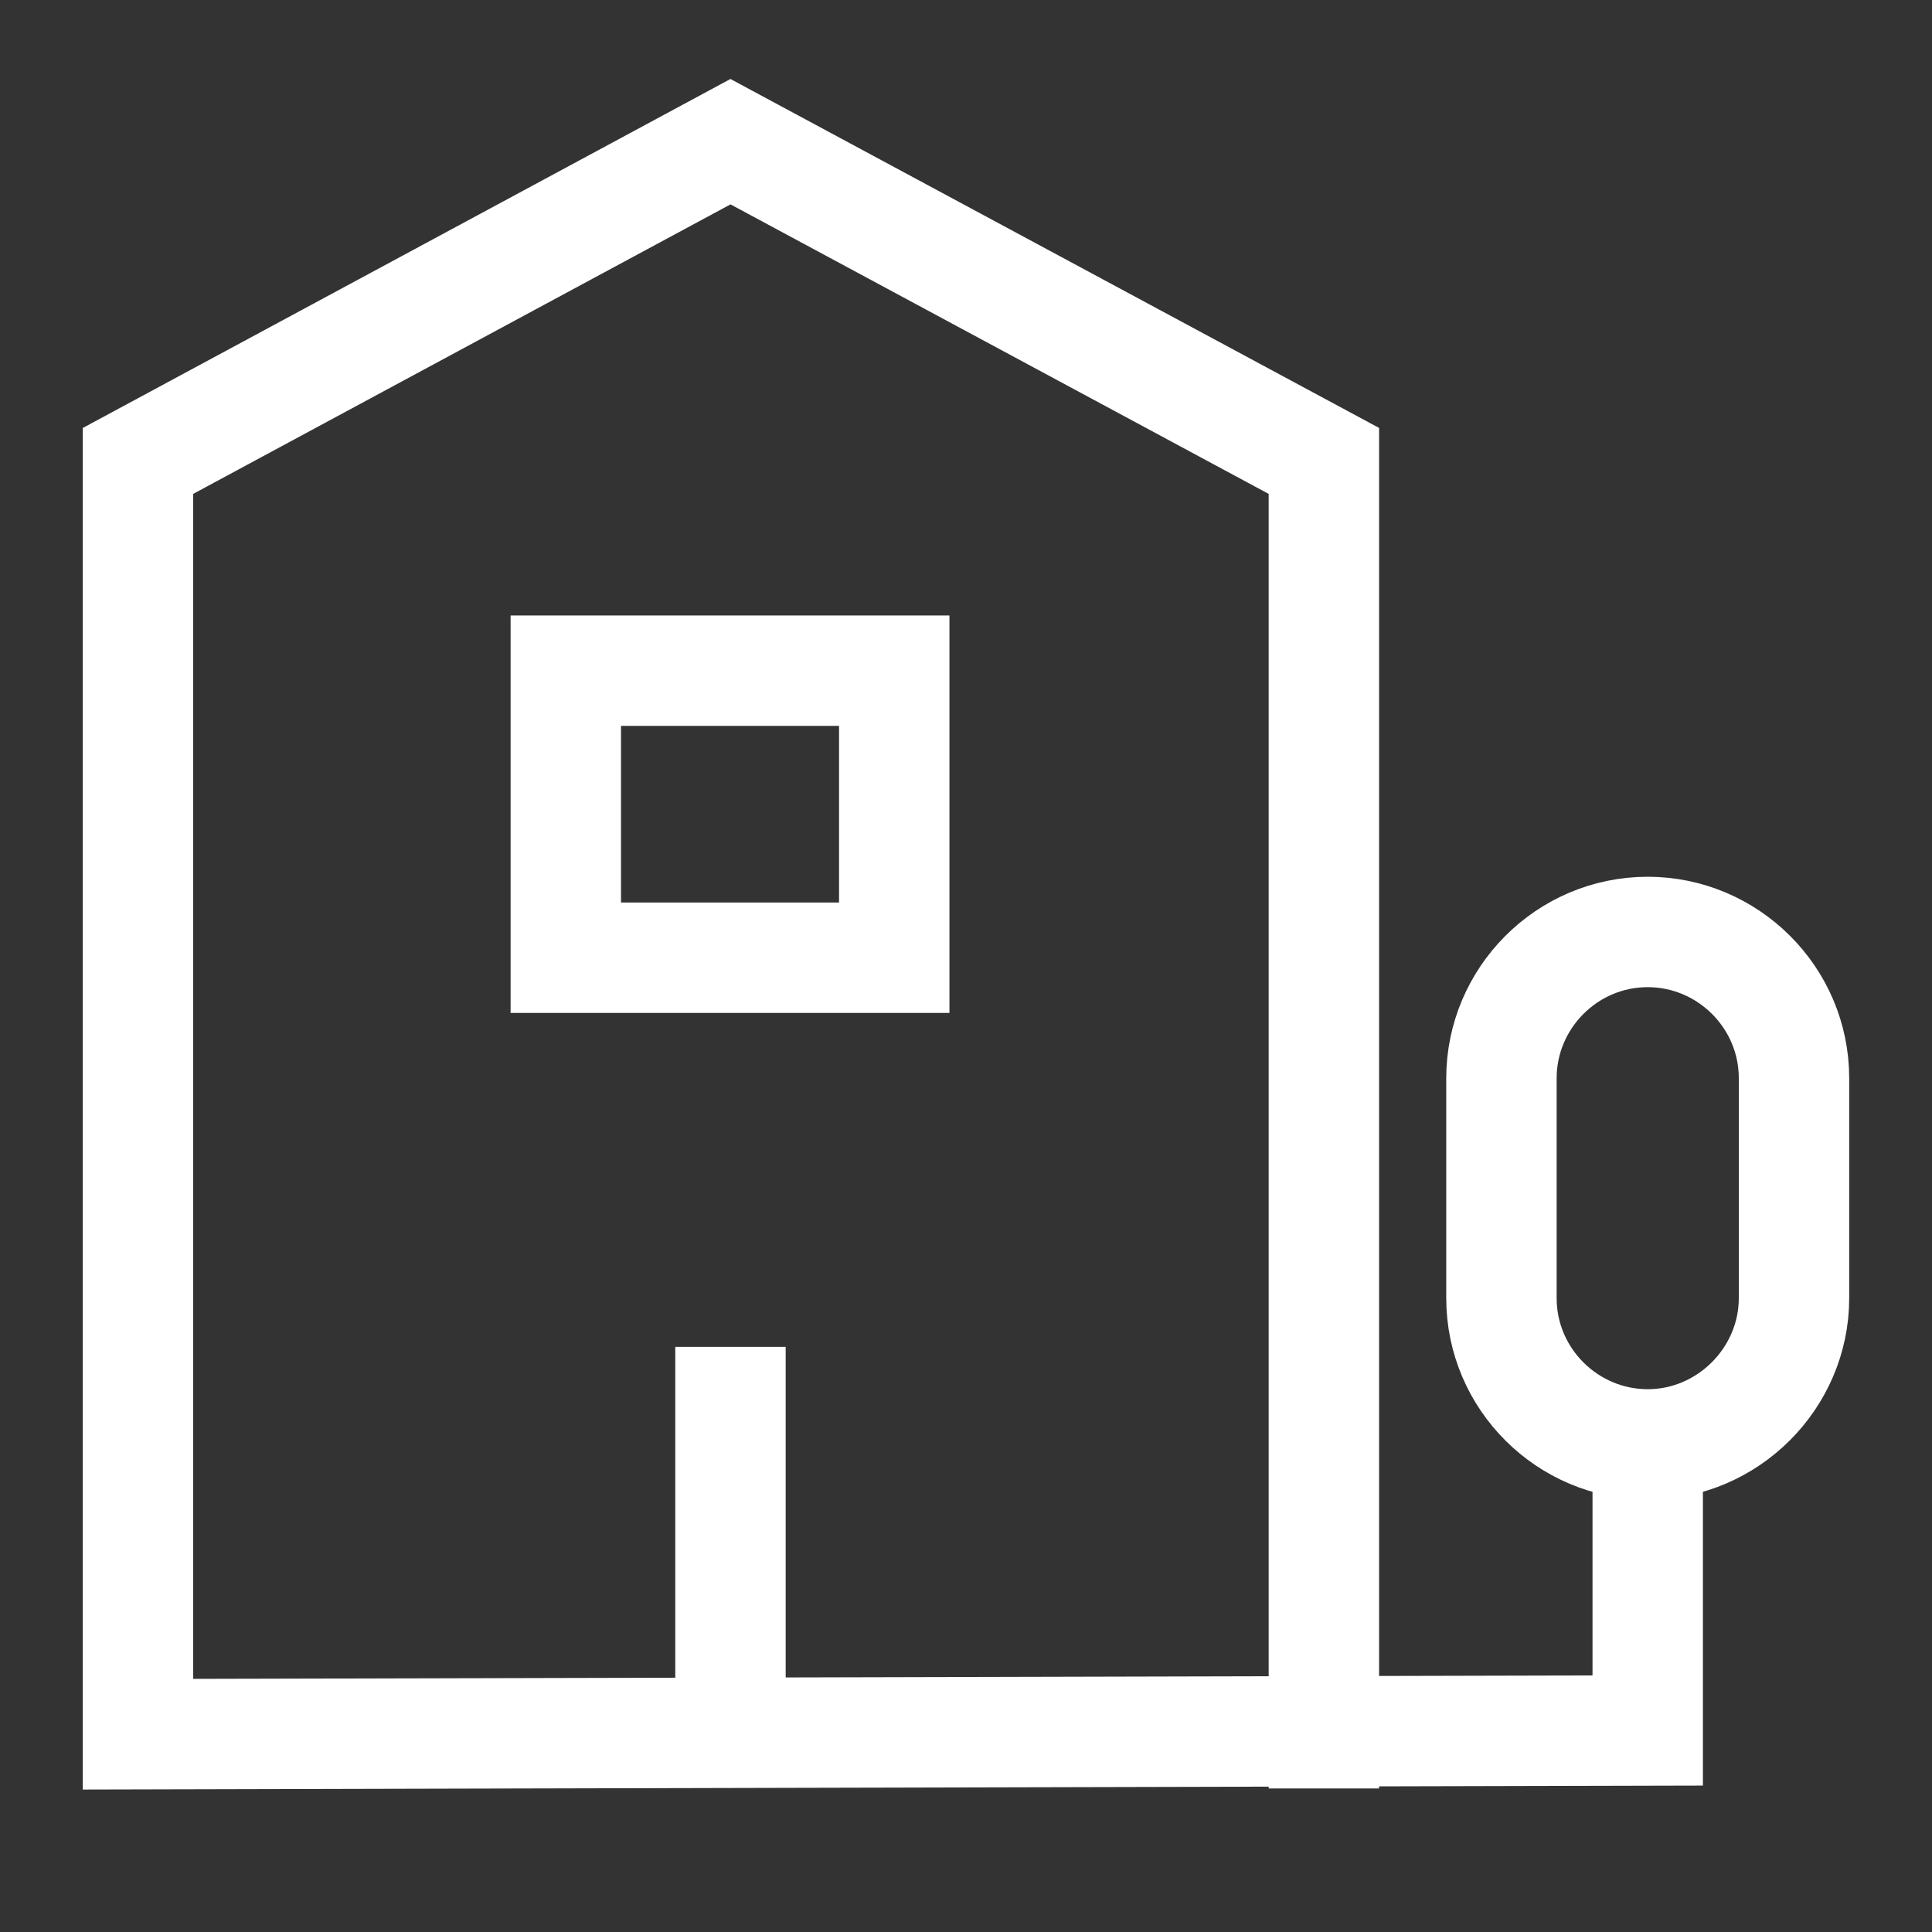
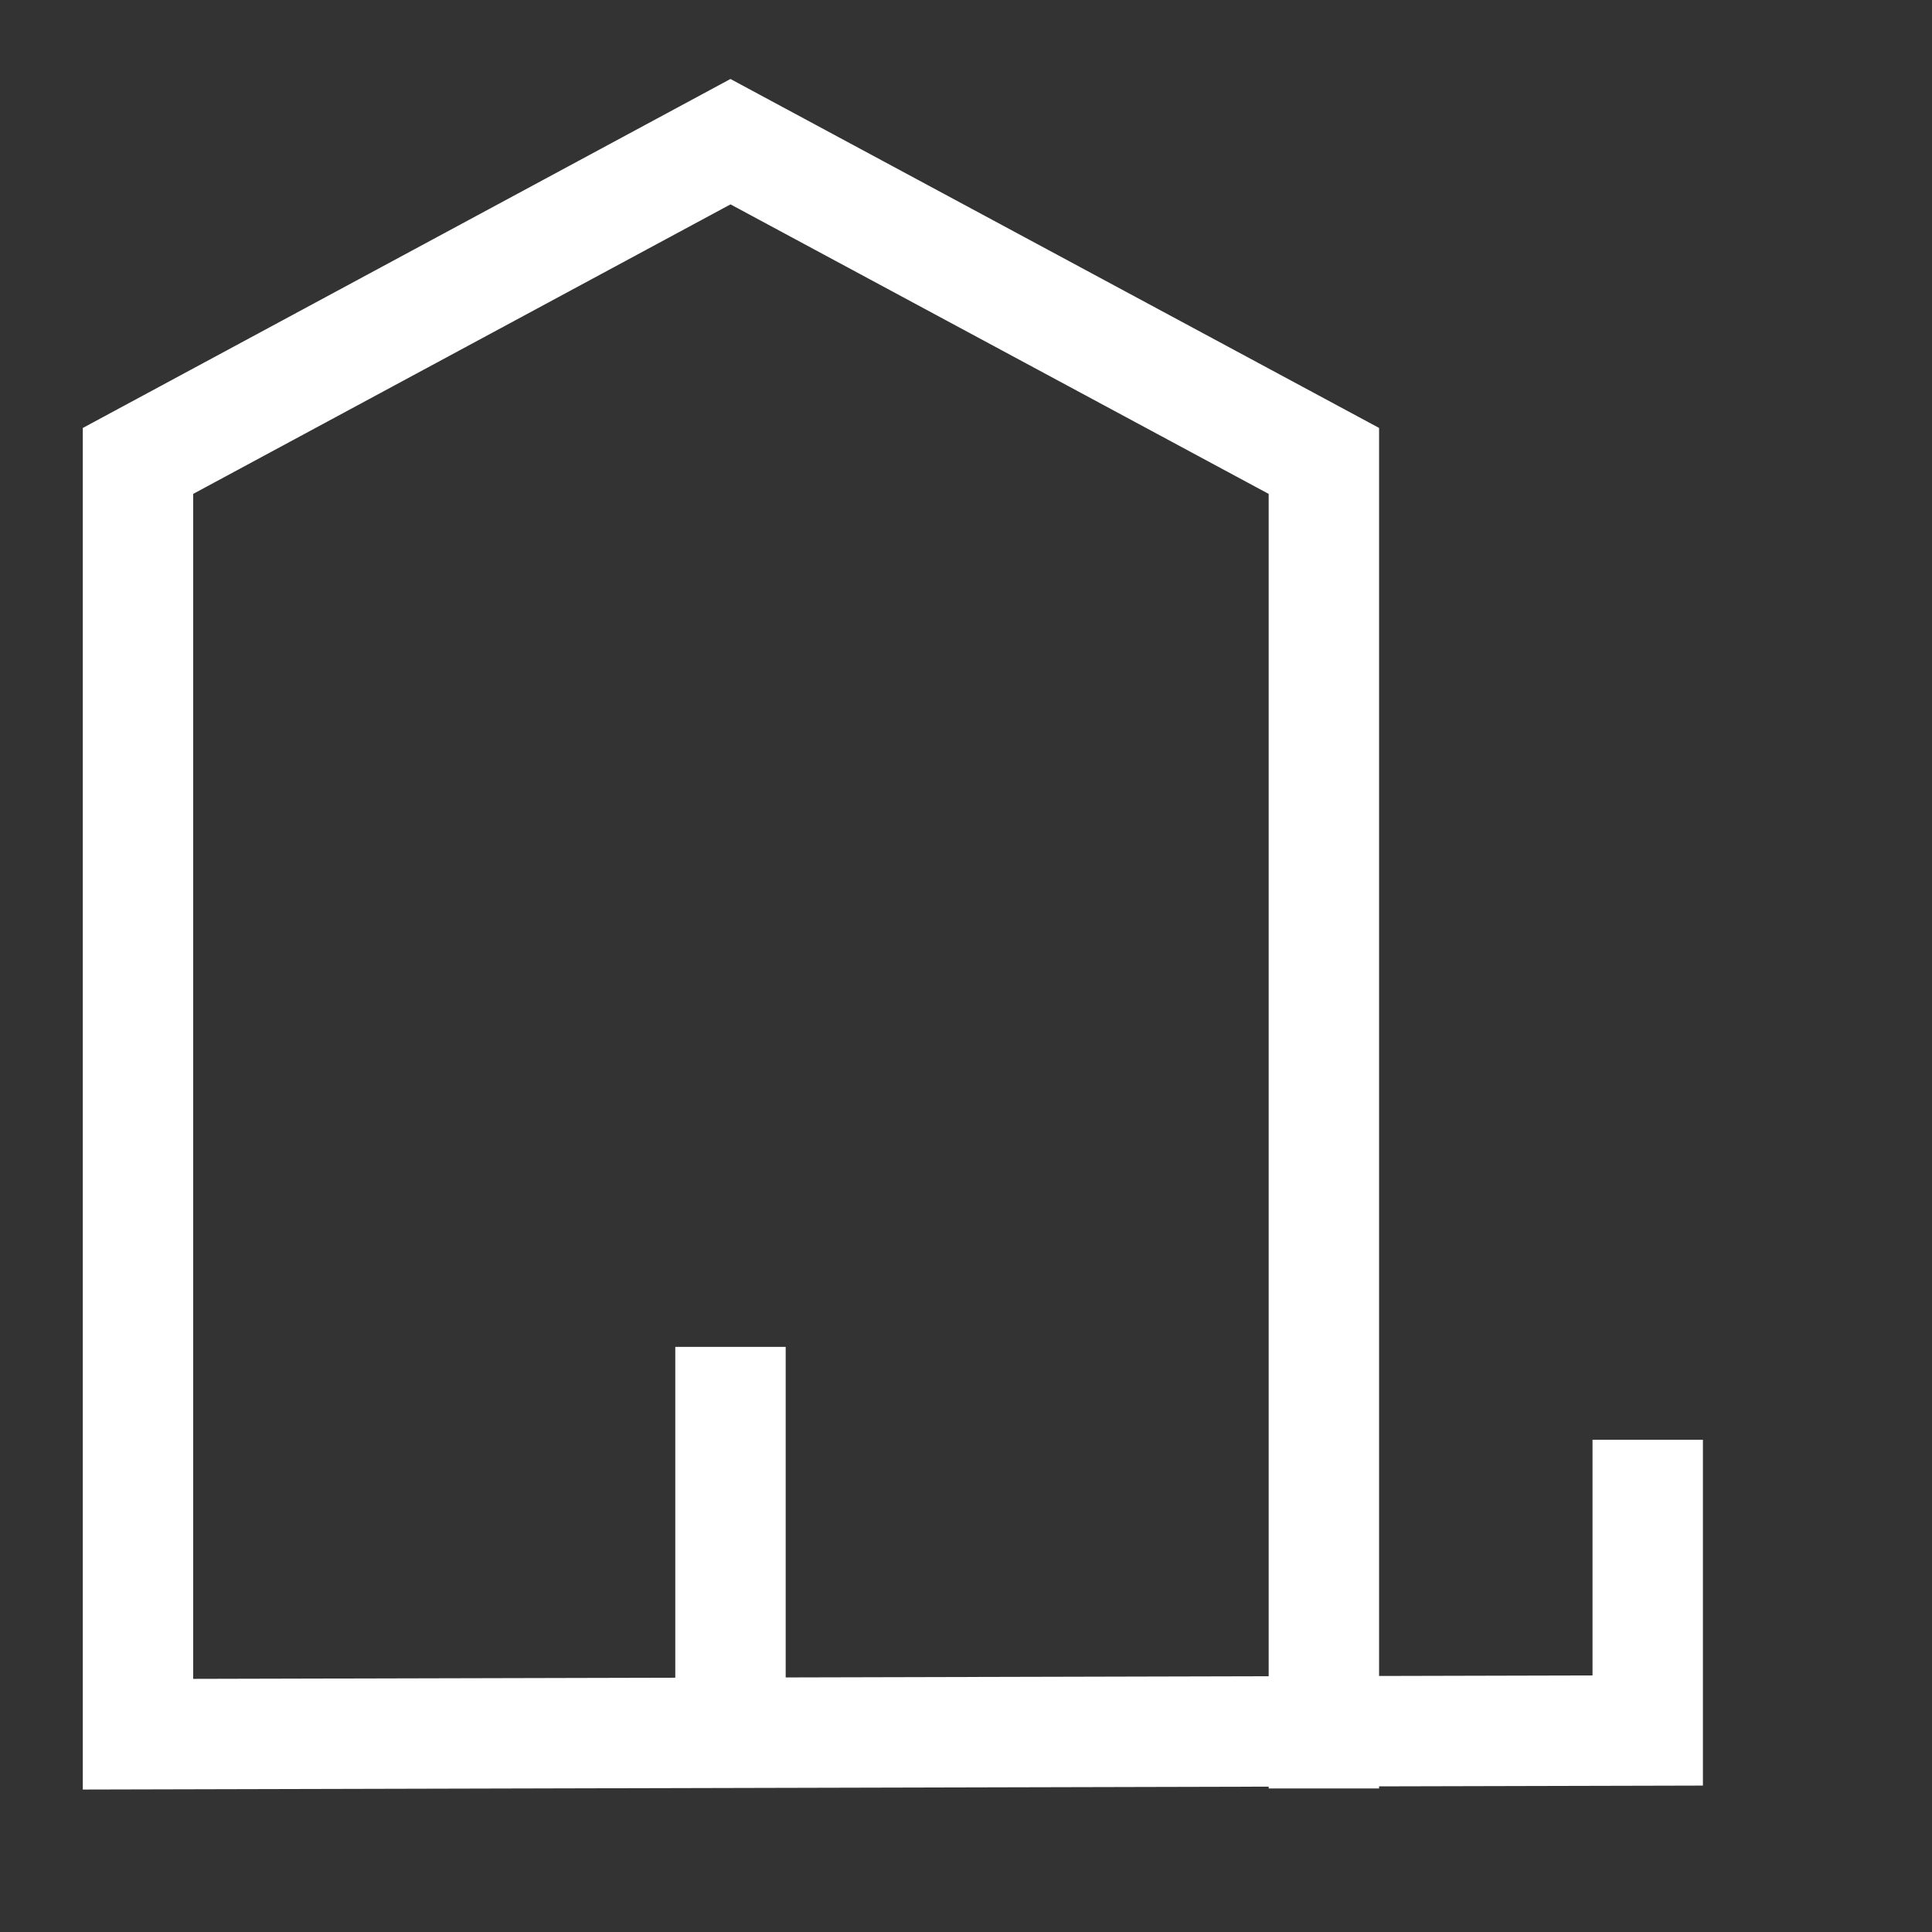
<svg xmlns="http://www.w3.org/2000/svg" id="Layer_1" data-name="Layer 1" viewBox="0 0 21 21">
  <rect x="0" y="0" width="21" height="21" fill="#333333" stroke="none" />
  <defs>
    <style>
      .cls-1 {
        fill: none;
        stroke: #fff;
        stroke-linecap: square;
        stroke-width: 1.2px;
      }
    </style>
  </defs>
  <g id="Layer_1-2" data-name="Layer 1-2">
    <g id="Layer_1-2-2" data-name="Layer 1-2">
      <g>
        <path class="cls-1" d="M14.39,18.84V5.01S7.94,1.54,7.94,1.54L1.5,5.01v13.84s16.41-.04,16.41-.04v-2.56" />
        <path class="cls-1" d="M7.94,18.6v-3.36" />
-         <path class="cls-1" d="M9.72,10.41h-3.57v-3.12h3.57v3.12Z" />
-         <path class="cls-1" d="M17.91,10.13c-.88,0-1.59.72-1.59,1.59v2.39c0,.88.72,1.59,1.59,1.59s1.59-.72,1.59-1.59v-2.39c0-.88-.72-1.59-1.59-1.59h0Z" />
      </g>
    </g>
  </g>
</svg>